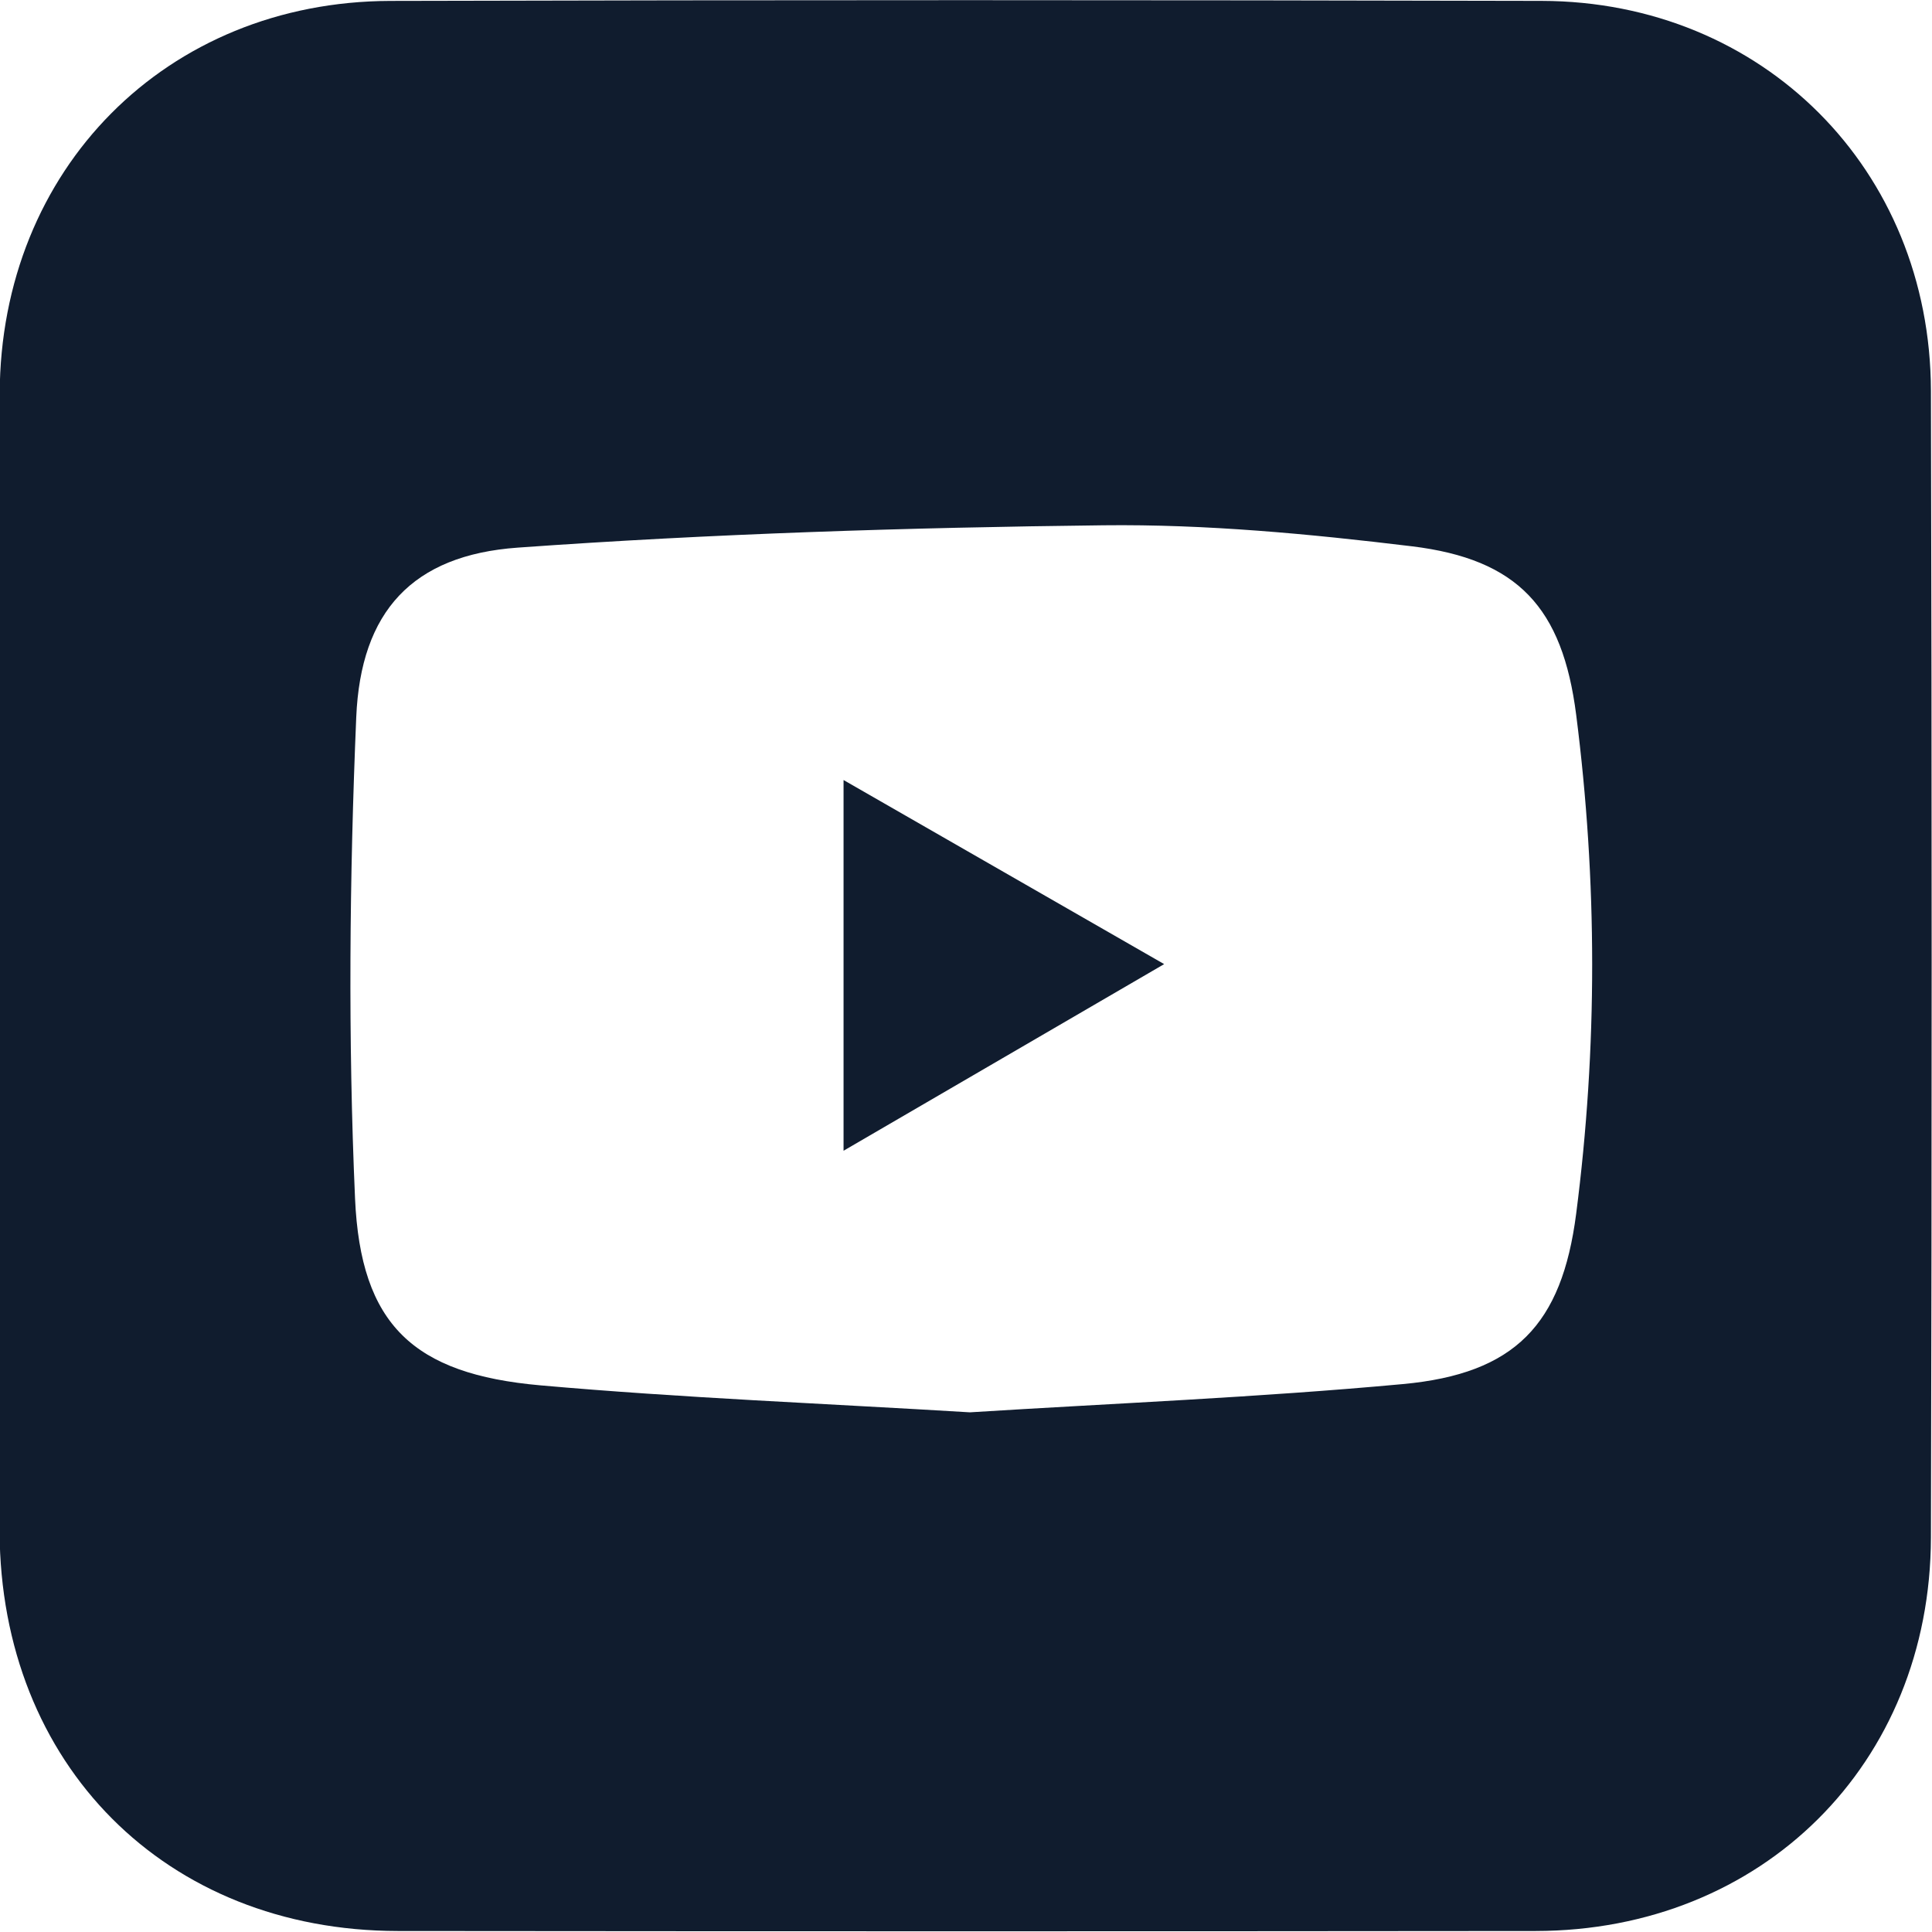
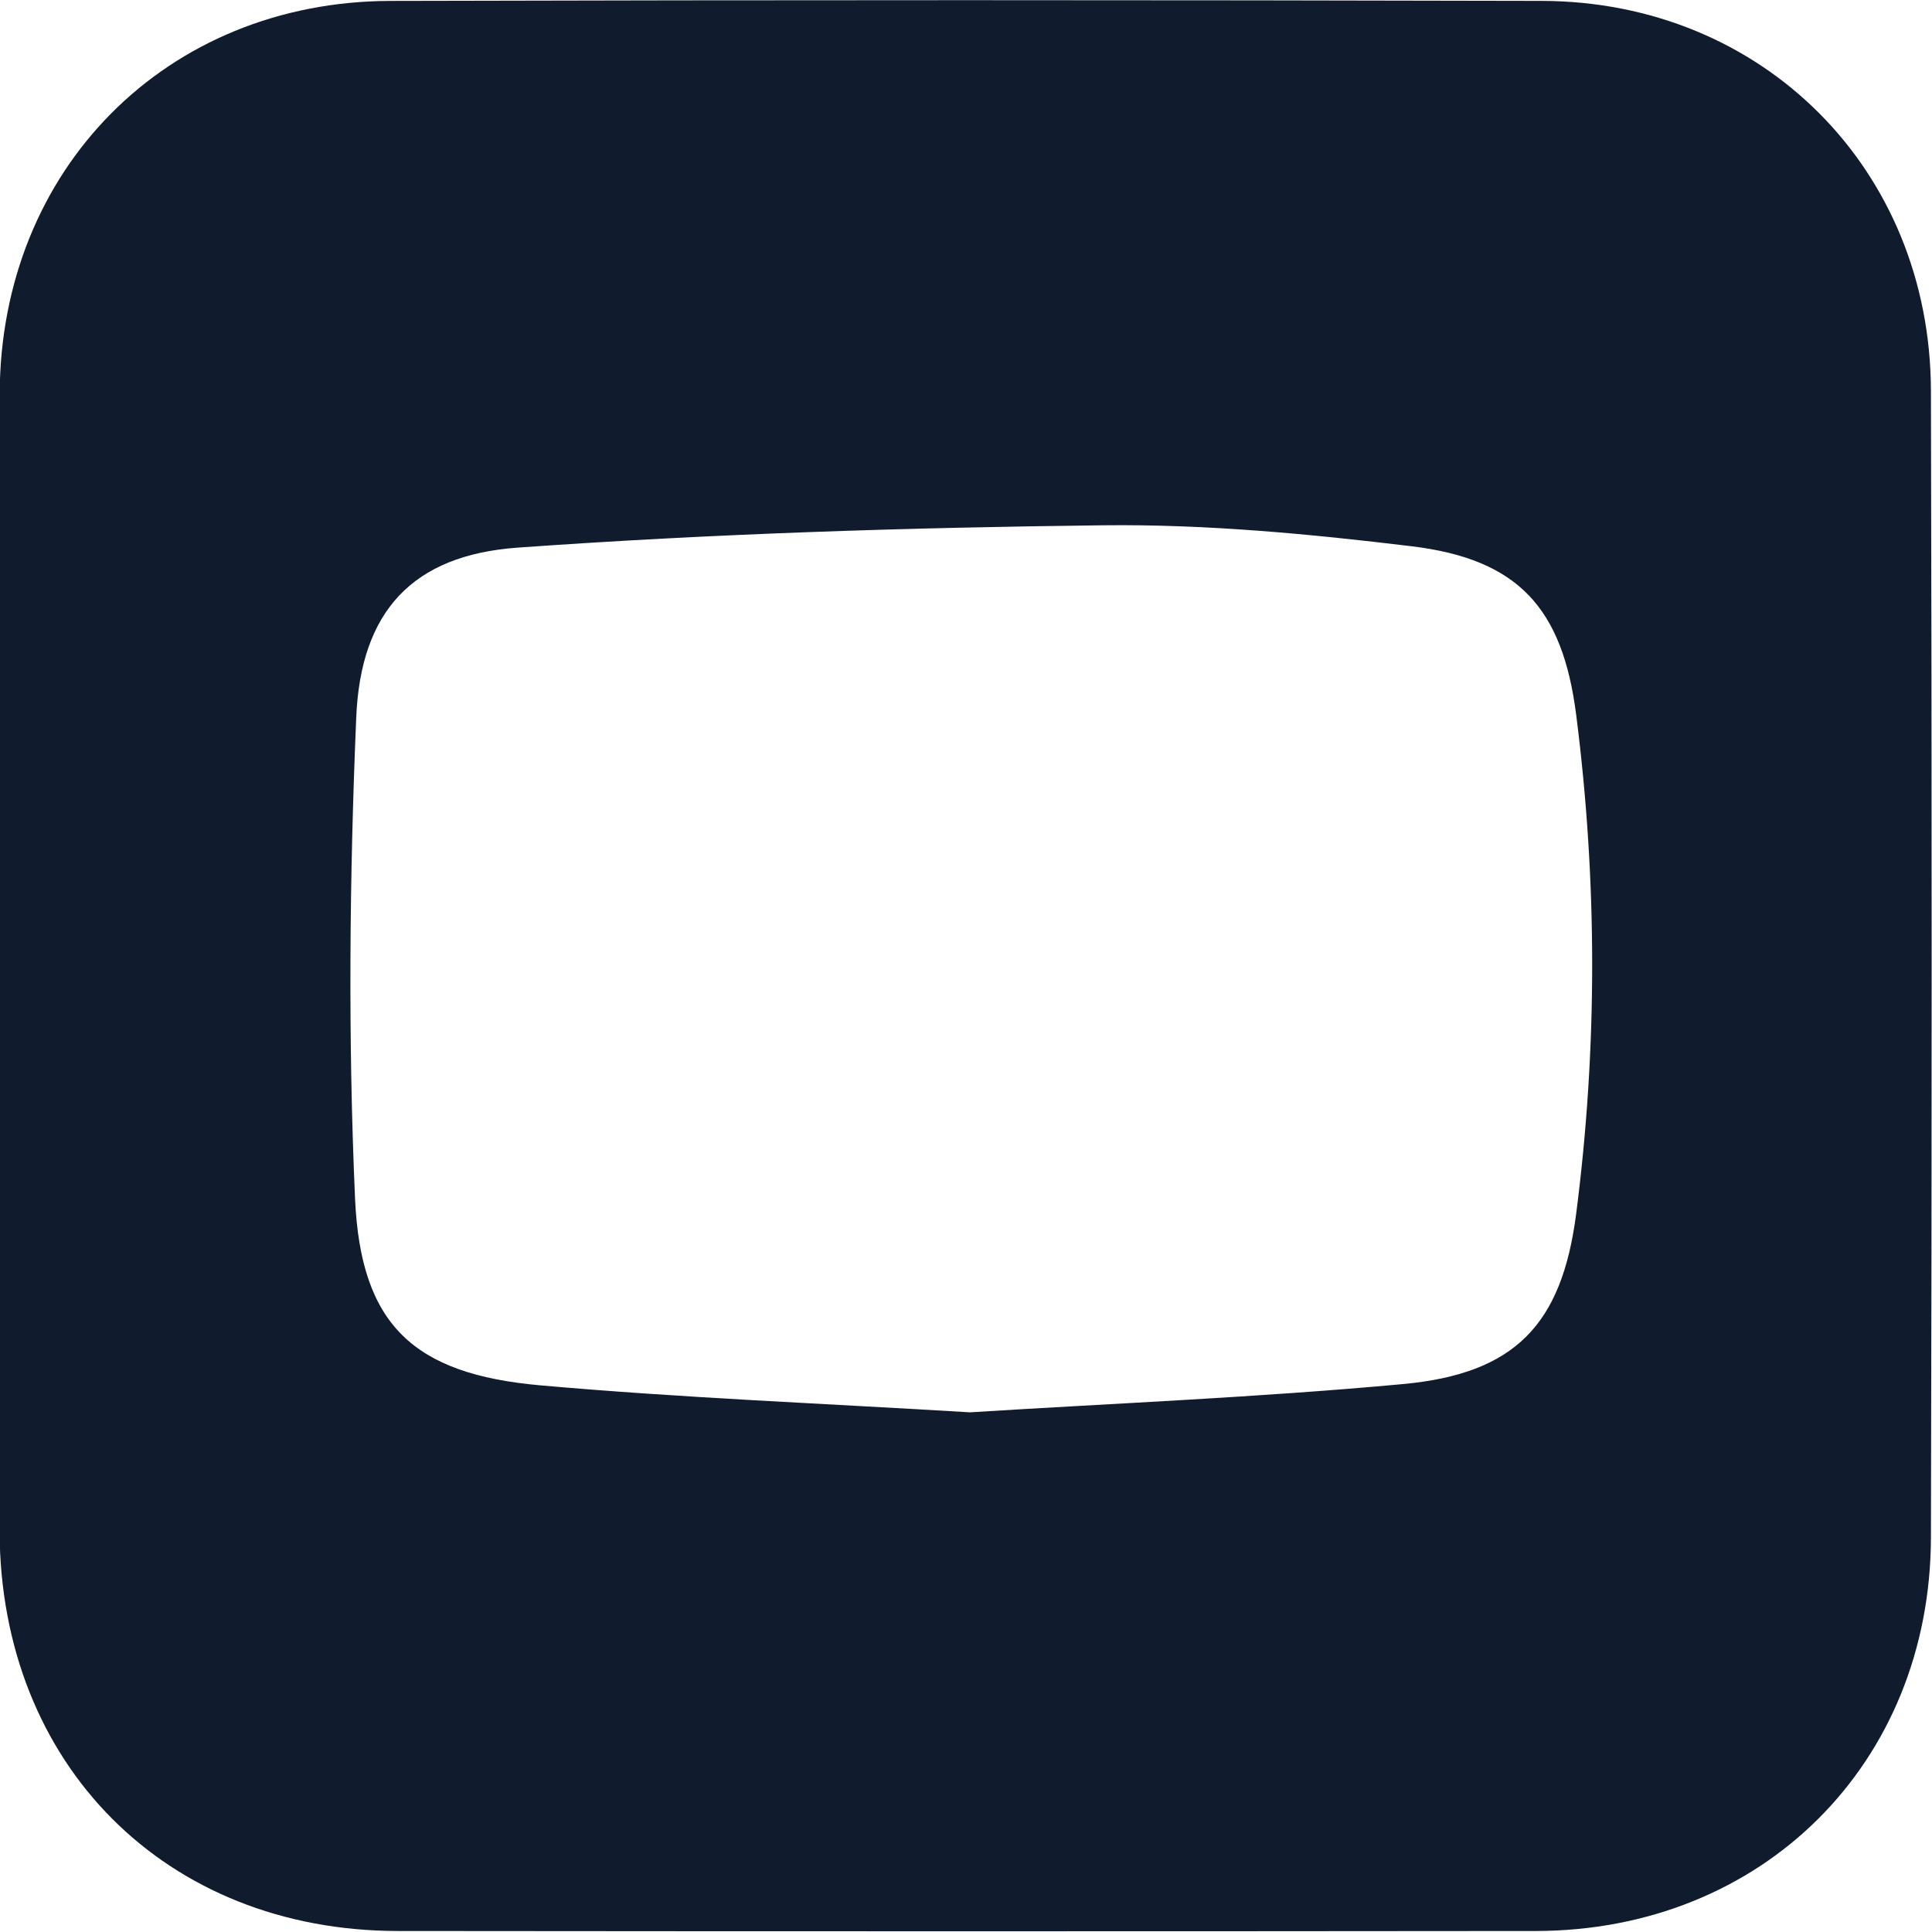
<svg xmlns="http://www.w3.org/2000/svg" id="Layer_1" viewBox="0 0 439 439">
  <path d="M-.095,218.725c.002-43.082-.098-86.164.027-129.246C.08,38.481,37.776.342,88.681.207c87.215-.232,174.432-.218,261.647-.006,50.202.122,88.303,38.29,88.43,88.607.219,86.853.219,173.706,0,260.559-.129,51.457-38.381,89.354-89.825,89.406-86.182.086-172.363.085-258.545,0C37.644,438.722.102,400.937-.093,347.971c-.003-.689-.003-1.379-.003-2.068,0-42.393,0-84.785.001-127.178ZM220.405,320.916c32.443-2.038,65.503-3.374,98.403-6.421,25.457-2.358,36.086-13.518,39.334-38.67,4.877-37.764,4.828-75.623.009-113.391-3.102-24.316-13.209-35.377-37.38-38.306-23.217-2.814-46.712-5.038-70.053-4.769-44.389.511-88.834,1.905-133.102,5.079-23.899,1.714-35.655,14.493-36.668,38.538-1.533,36.4-1.878,72.961-.273,109.345,1.267,28.727,13.276,39.907,42.094,42.464,32.229,2.86,64.599,4.127,97.636,6.132Z" fill="#101c2e" />
-   <path d="M191.677,261.478v-84.234c24.556,14.099,47.822,27.457,72.85,41.827-24.939,14.517-48.183,28.048-72.85,42.406Z" fill="#101c2e" />
</svg>